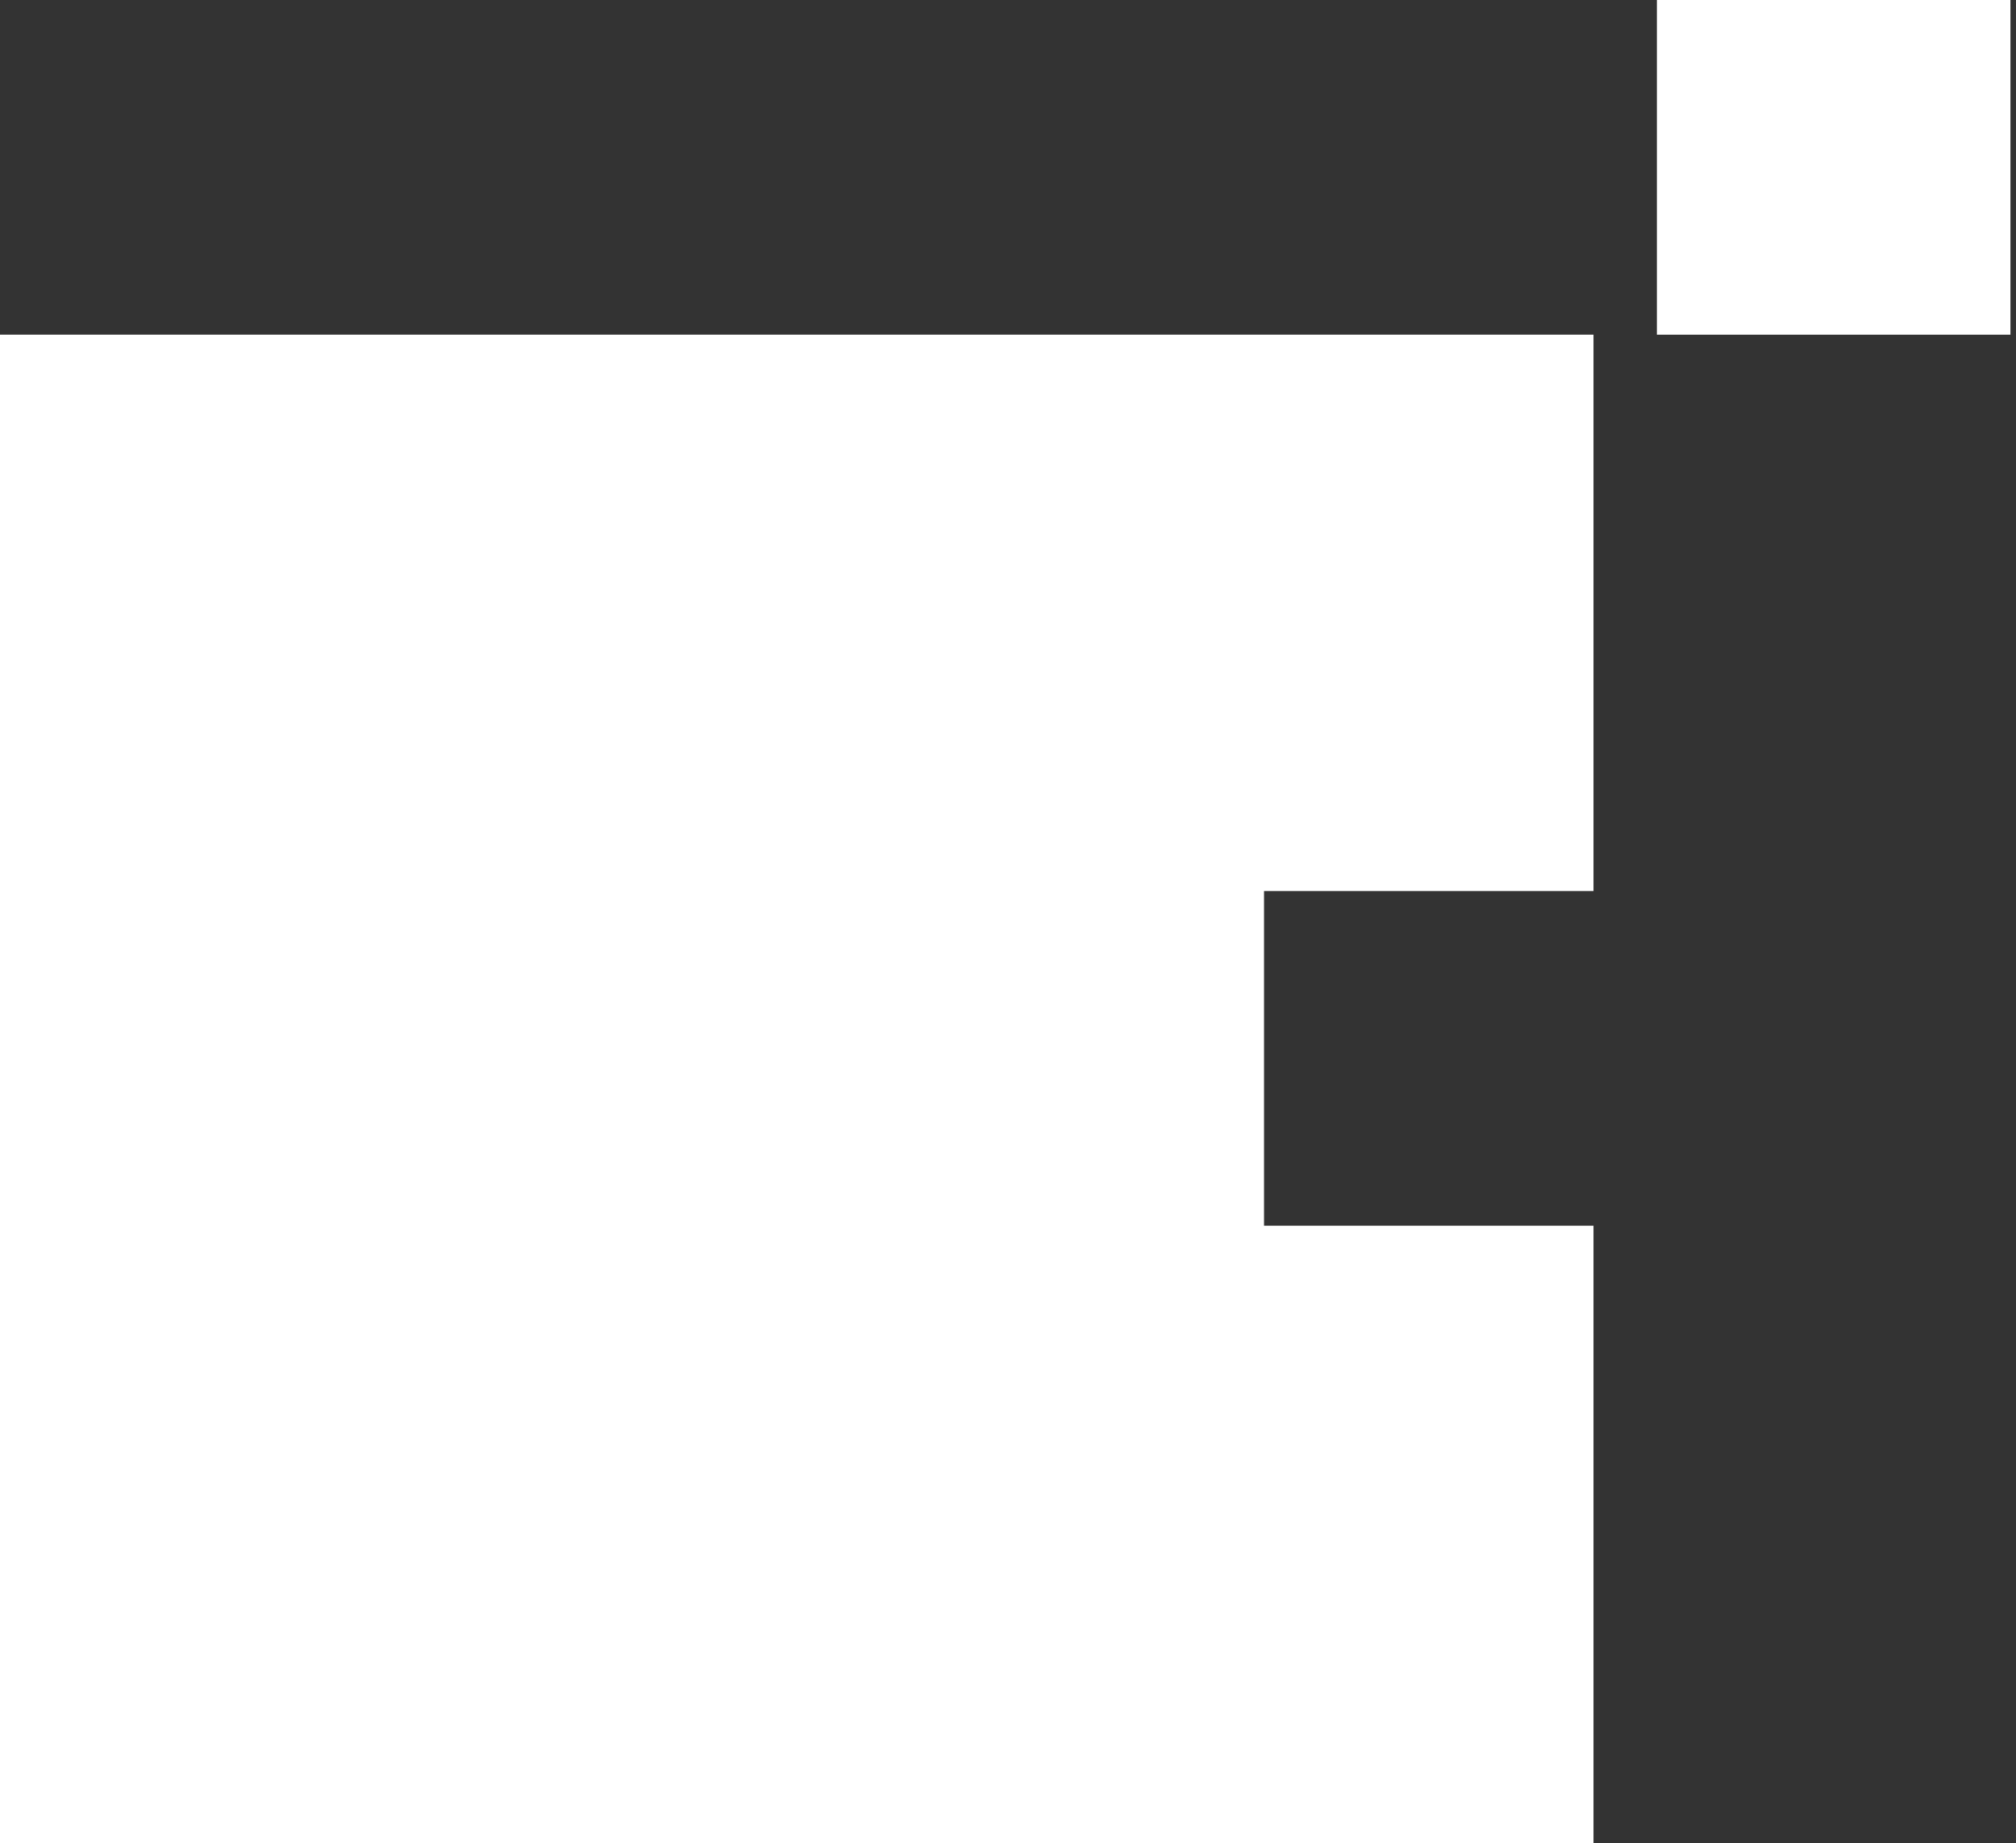
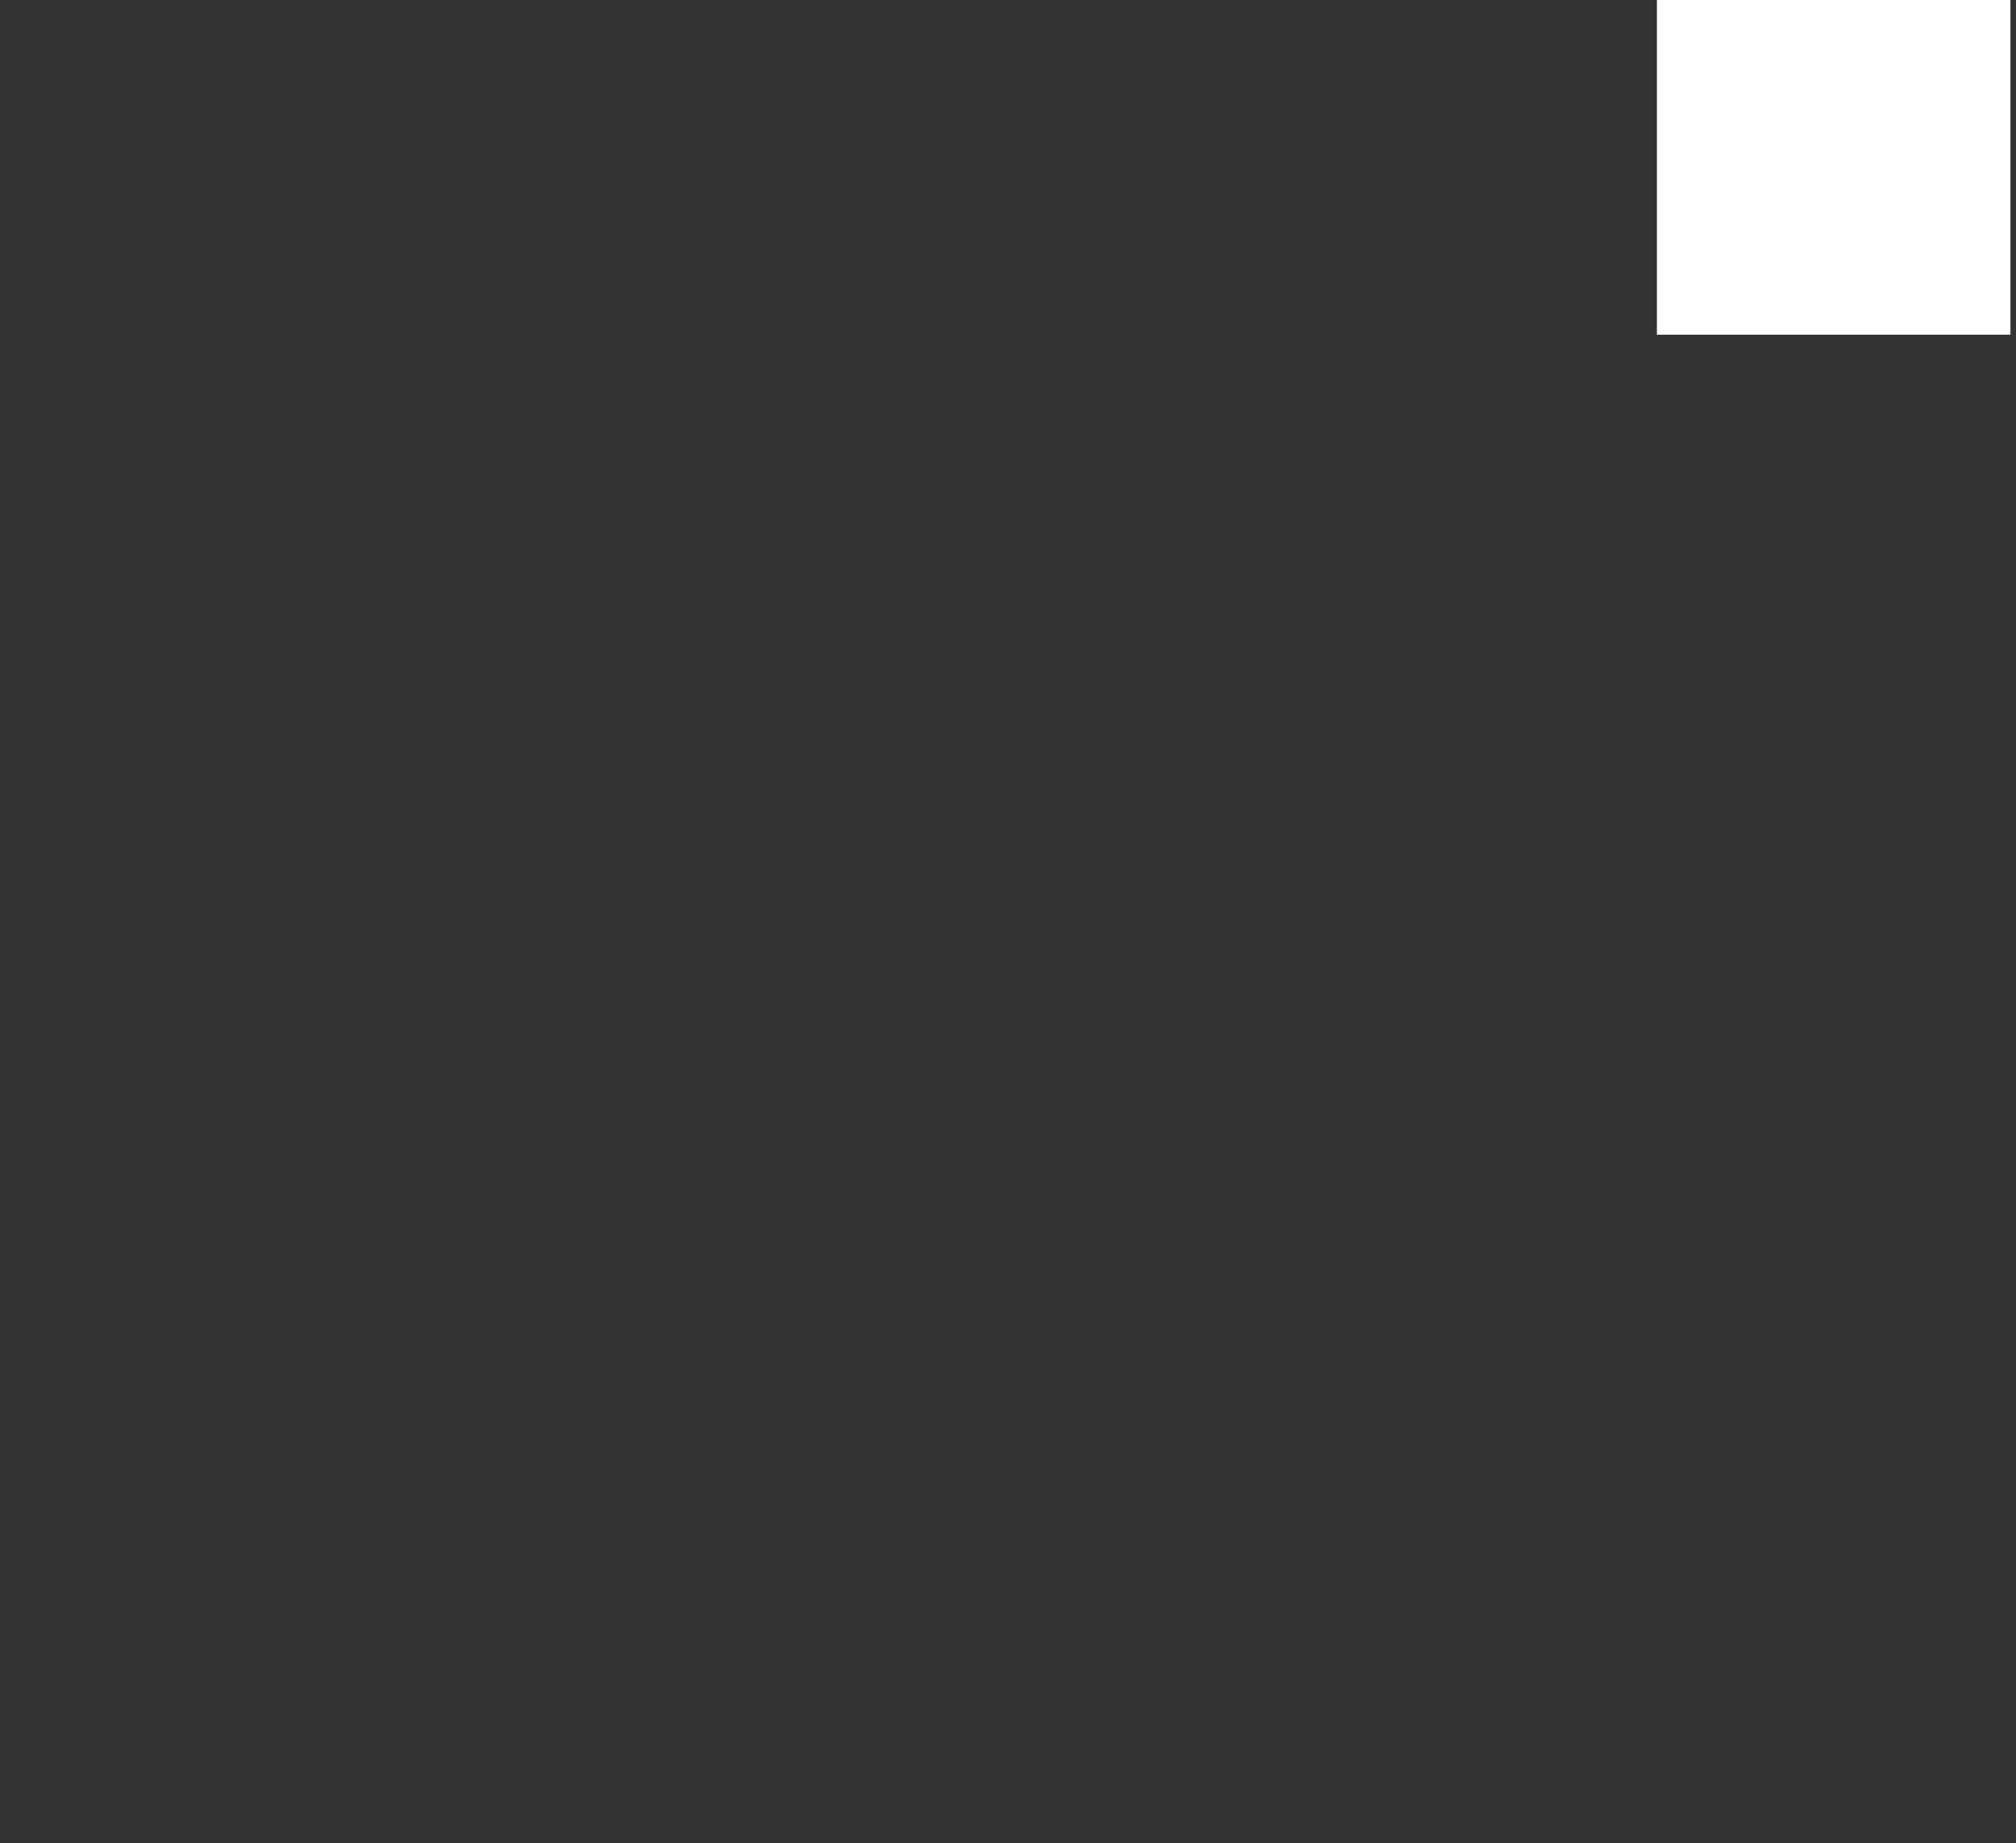
<svg xmlns="http://www.w3.org/2000/svg" width="163" height="149" viewBox="0 0 163 149" fill="none">
  <rect x="0" y="0" width="163" height="149" fill="#333333" stroke="none" />
-   <path d="M102.201 72.026H128.839V27.054H0V149H128.839V99.082H102.201V72.026Z" fill="white" />
  <path d="M162.55 0H133.965V27.056H162.55V0Z" fill="white" />
</svg>